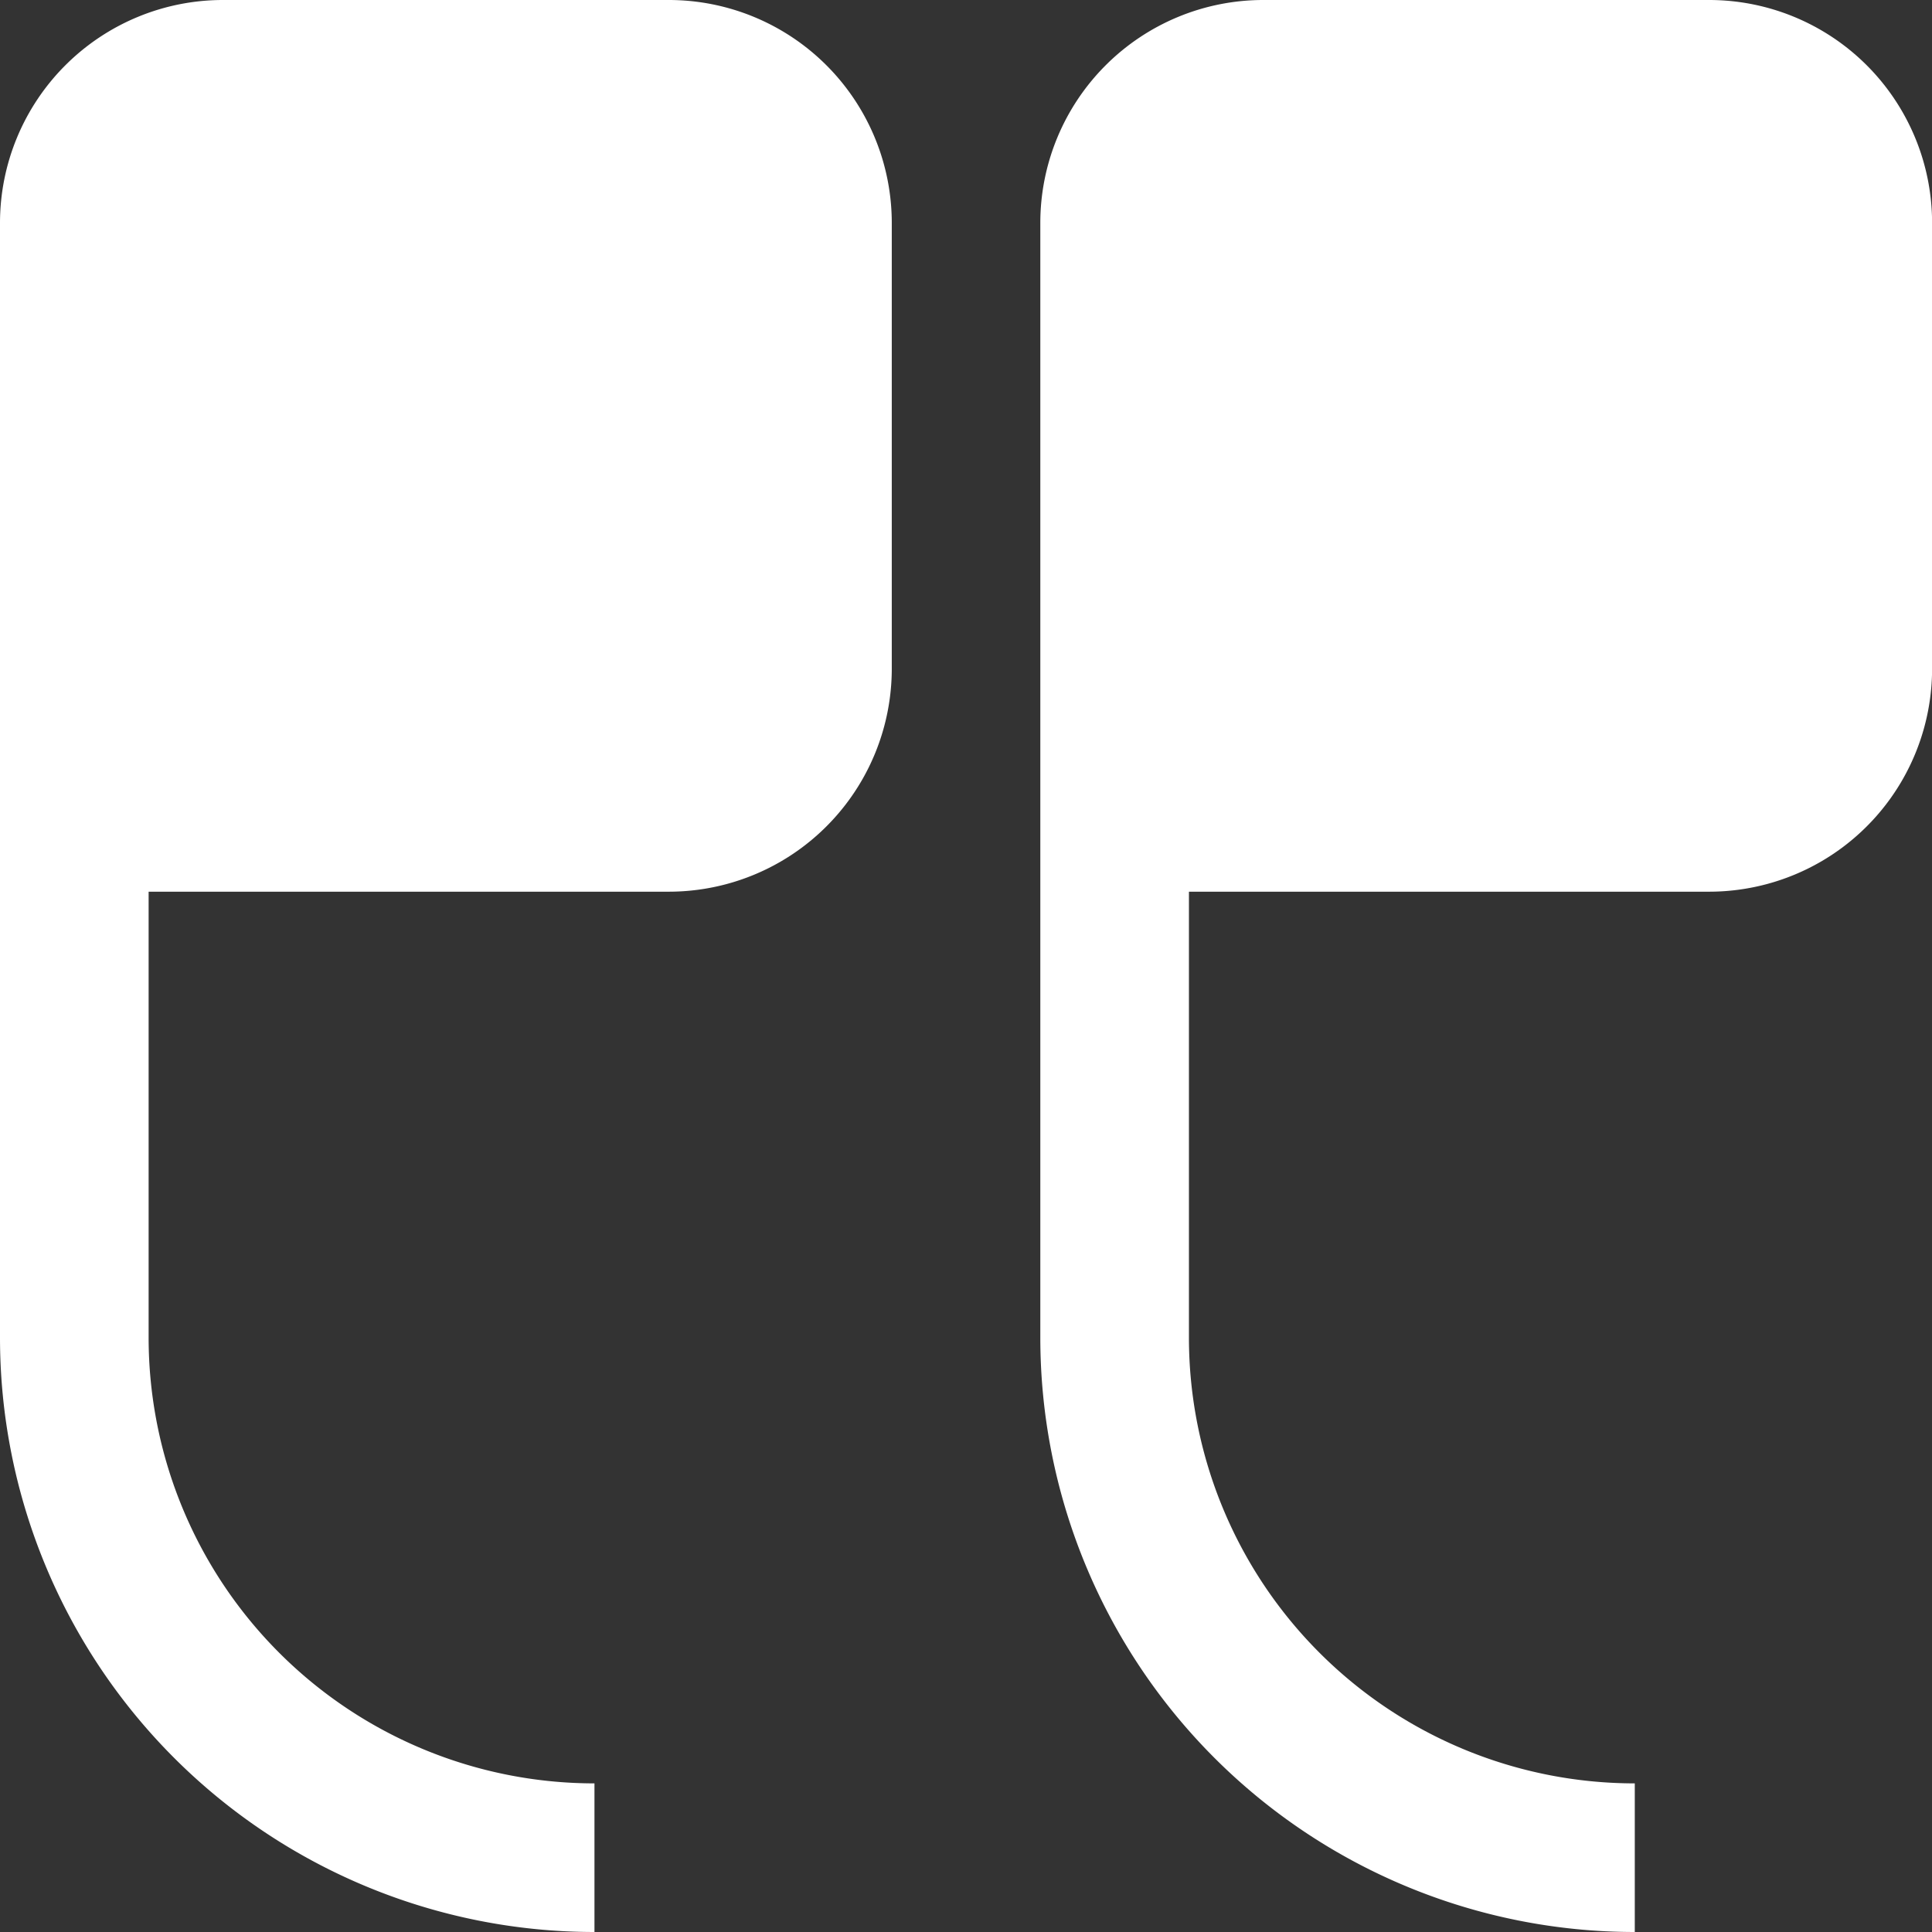
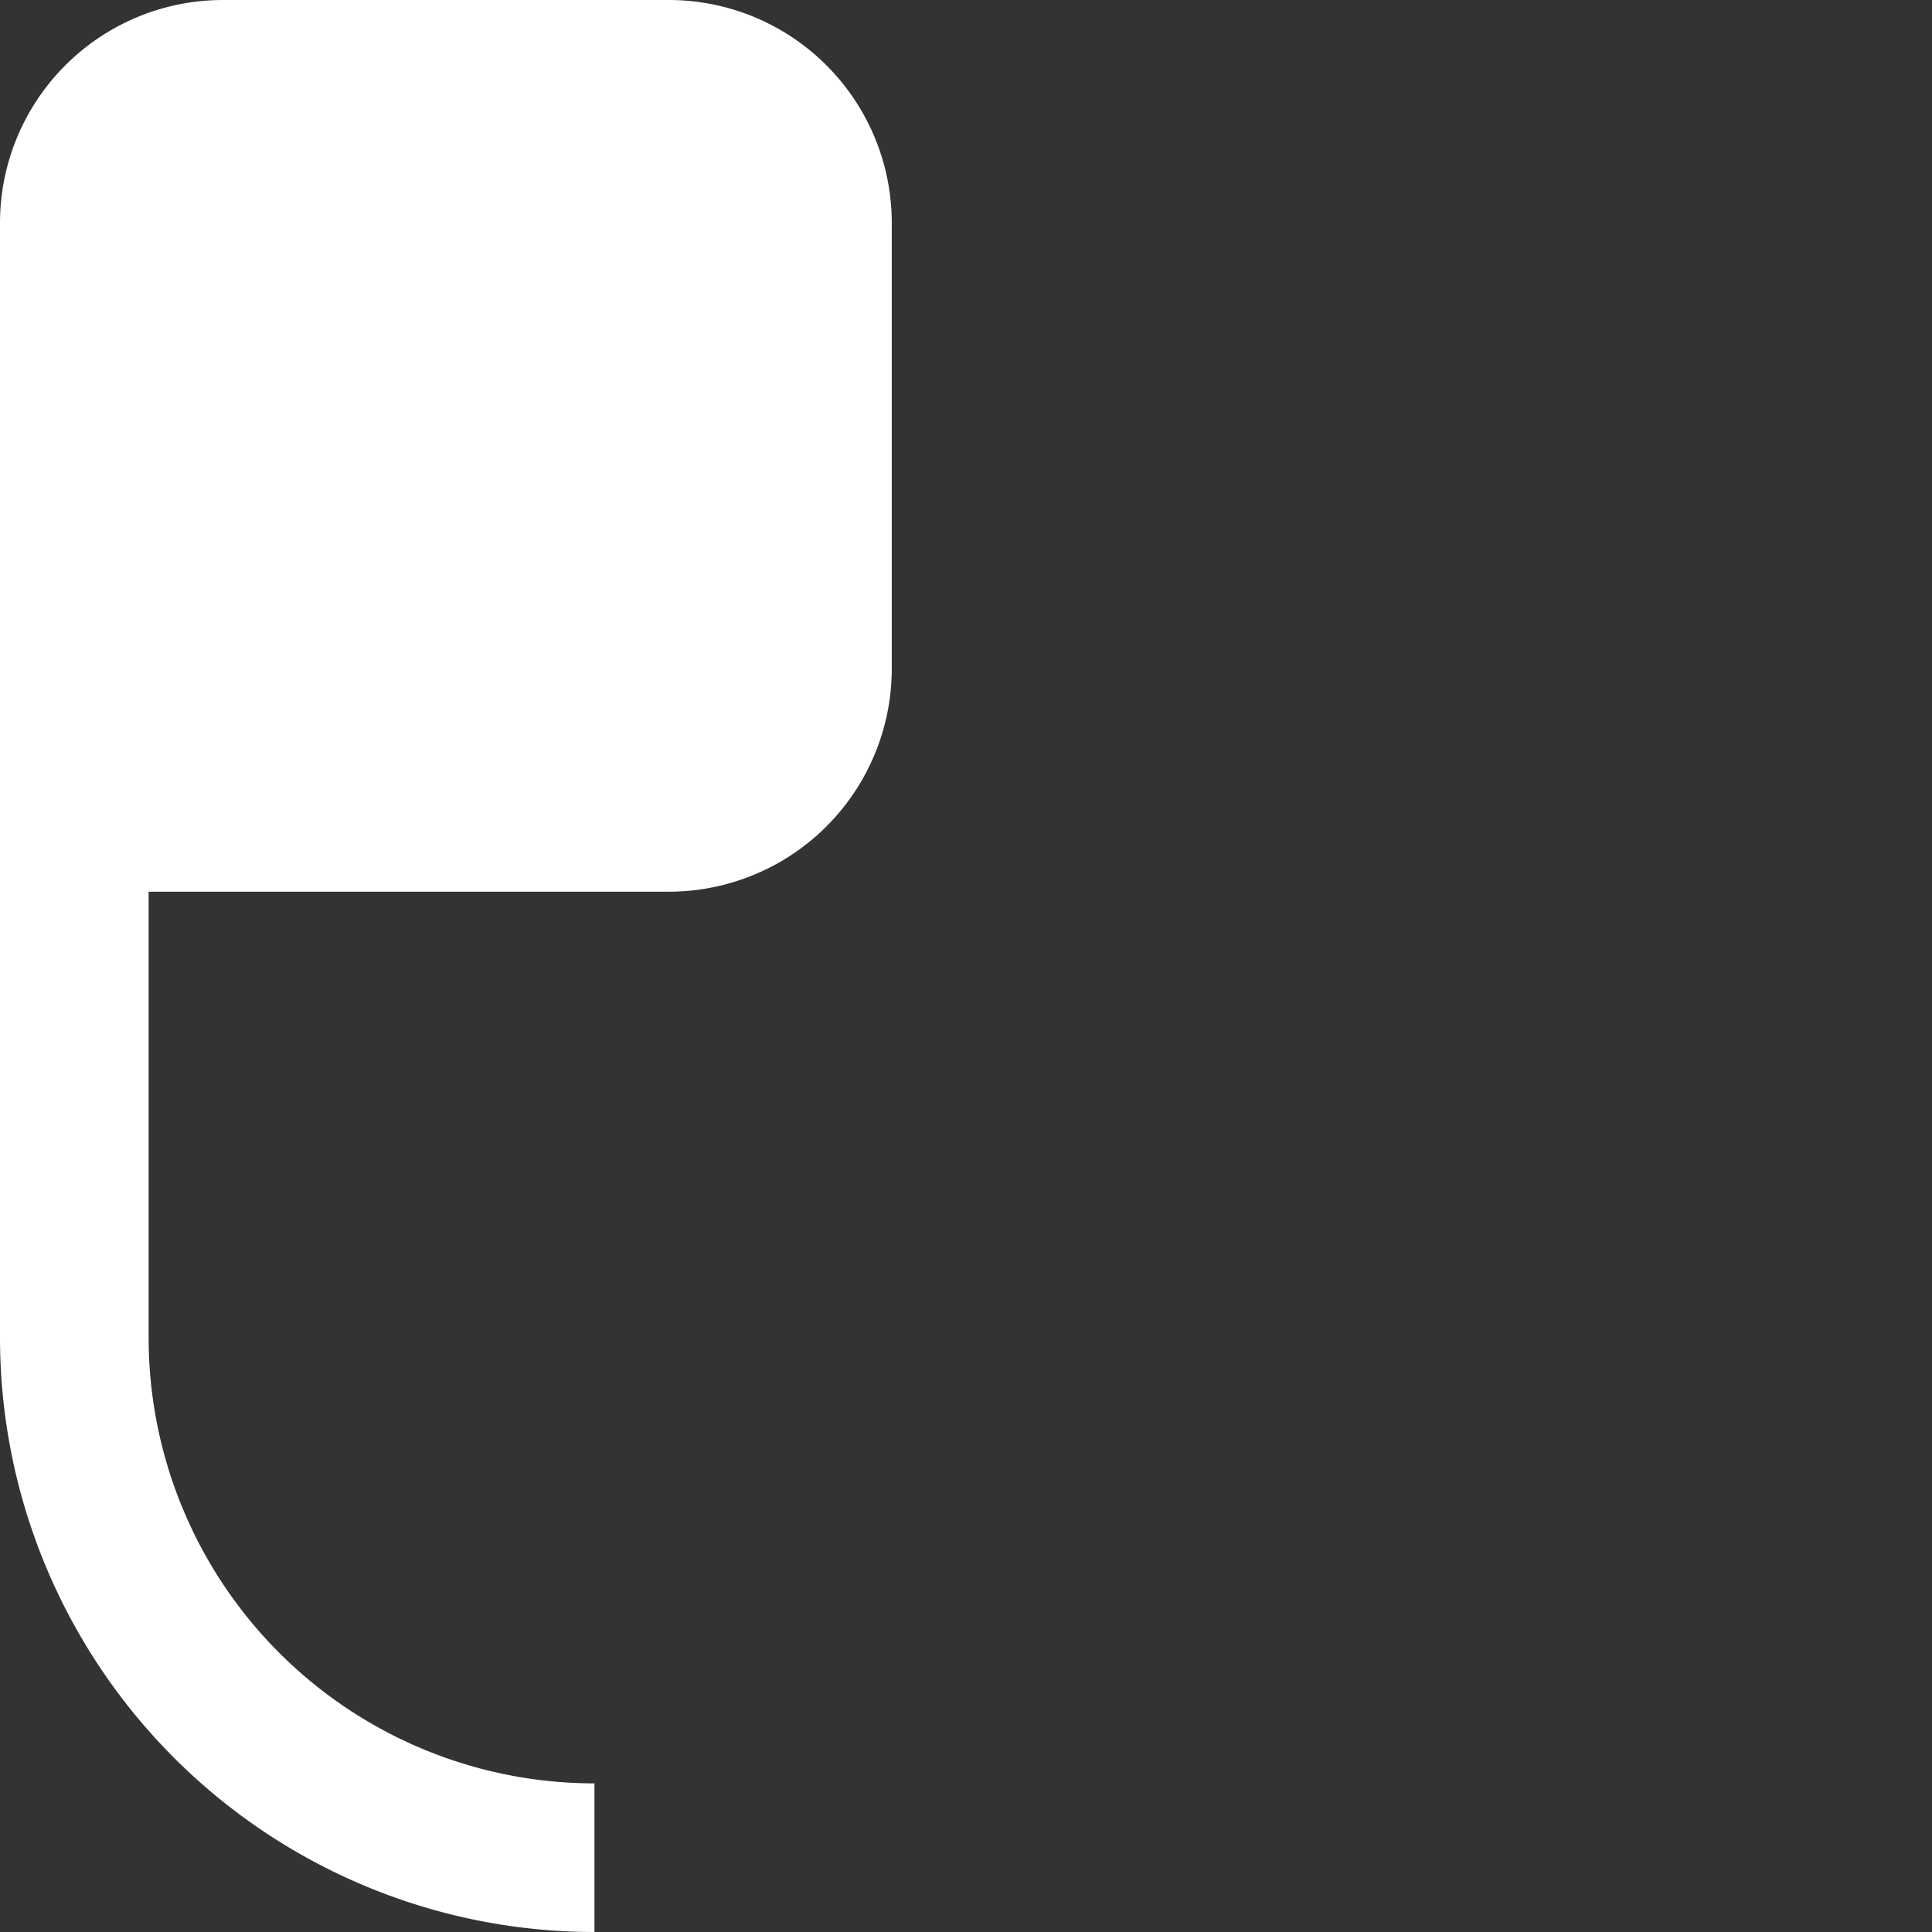
<svg xmlns="http://www.w3.org/2000/svg" width="65.841" height="65.841" viewBox="0 0 65.841 65.841">
  <rect x="0" y="0" width="65.841" height="65.841" fill="#333333" stroke="none" />
  <g id="quote-svgrepo-com" transform="translate(-1 -1)">
    <path id="Path_14" data-name="Path 14" d="M8.6,1A7.6,7.6,0,0,0,1,8.6V46.582A20.259,20.259,0,0,0,21.259,66.841V61.776A15.194,15.194,0,0,1,6.065,46.582V31.388H23.791a7.6,7.6,0,0,0,7.6-7.6V8.6a7.6,7.6,0,0,0-7.6-7.6Z" fill="#fff" />
-     <path id="Path_15" data-name="Path 15" d="M15.6,1A7.6,7.6,0,0,0,8,8.6V46.582A20.259,20.259,0,0,0,28.259,66.841V61.776A15.194,15.194,0,0,1,13.065,46.582V31.388H30.791a7.6,7.6,0,0,0,7.6-7.6V8.6a7.6,7.6,0,0,0-7.6-7.6Z" transform="translate(28.453)" fill="#fff" />
  </g>
</svg>